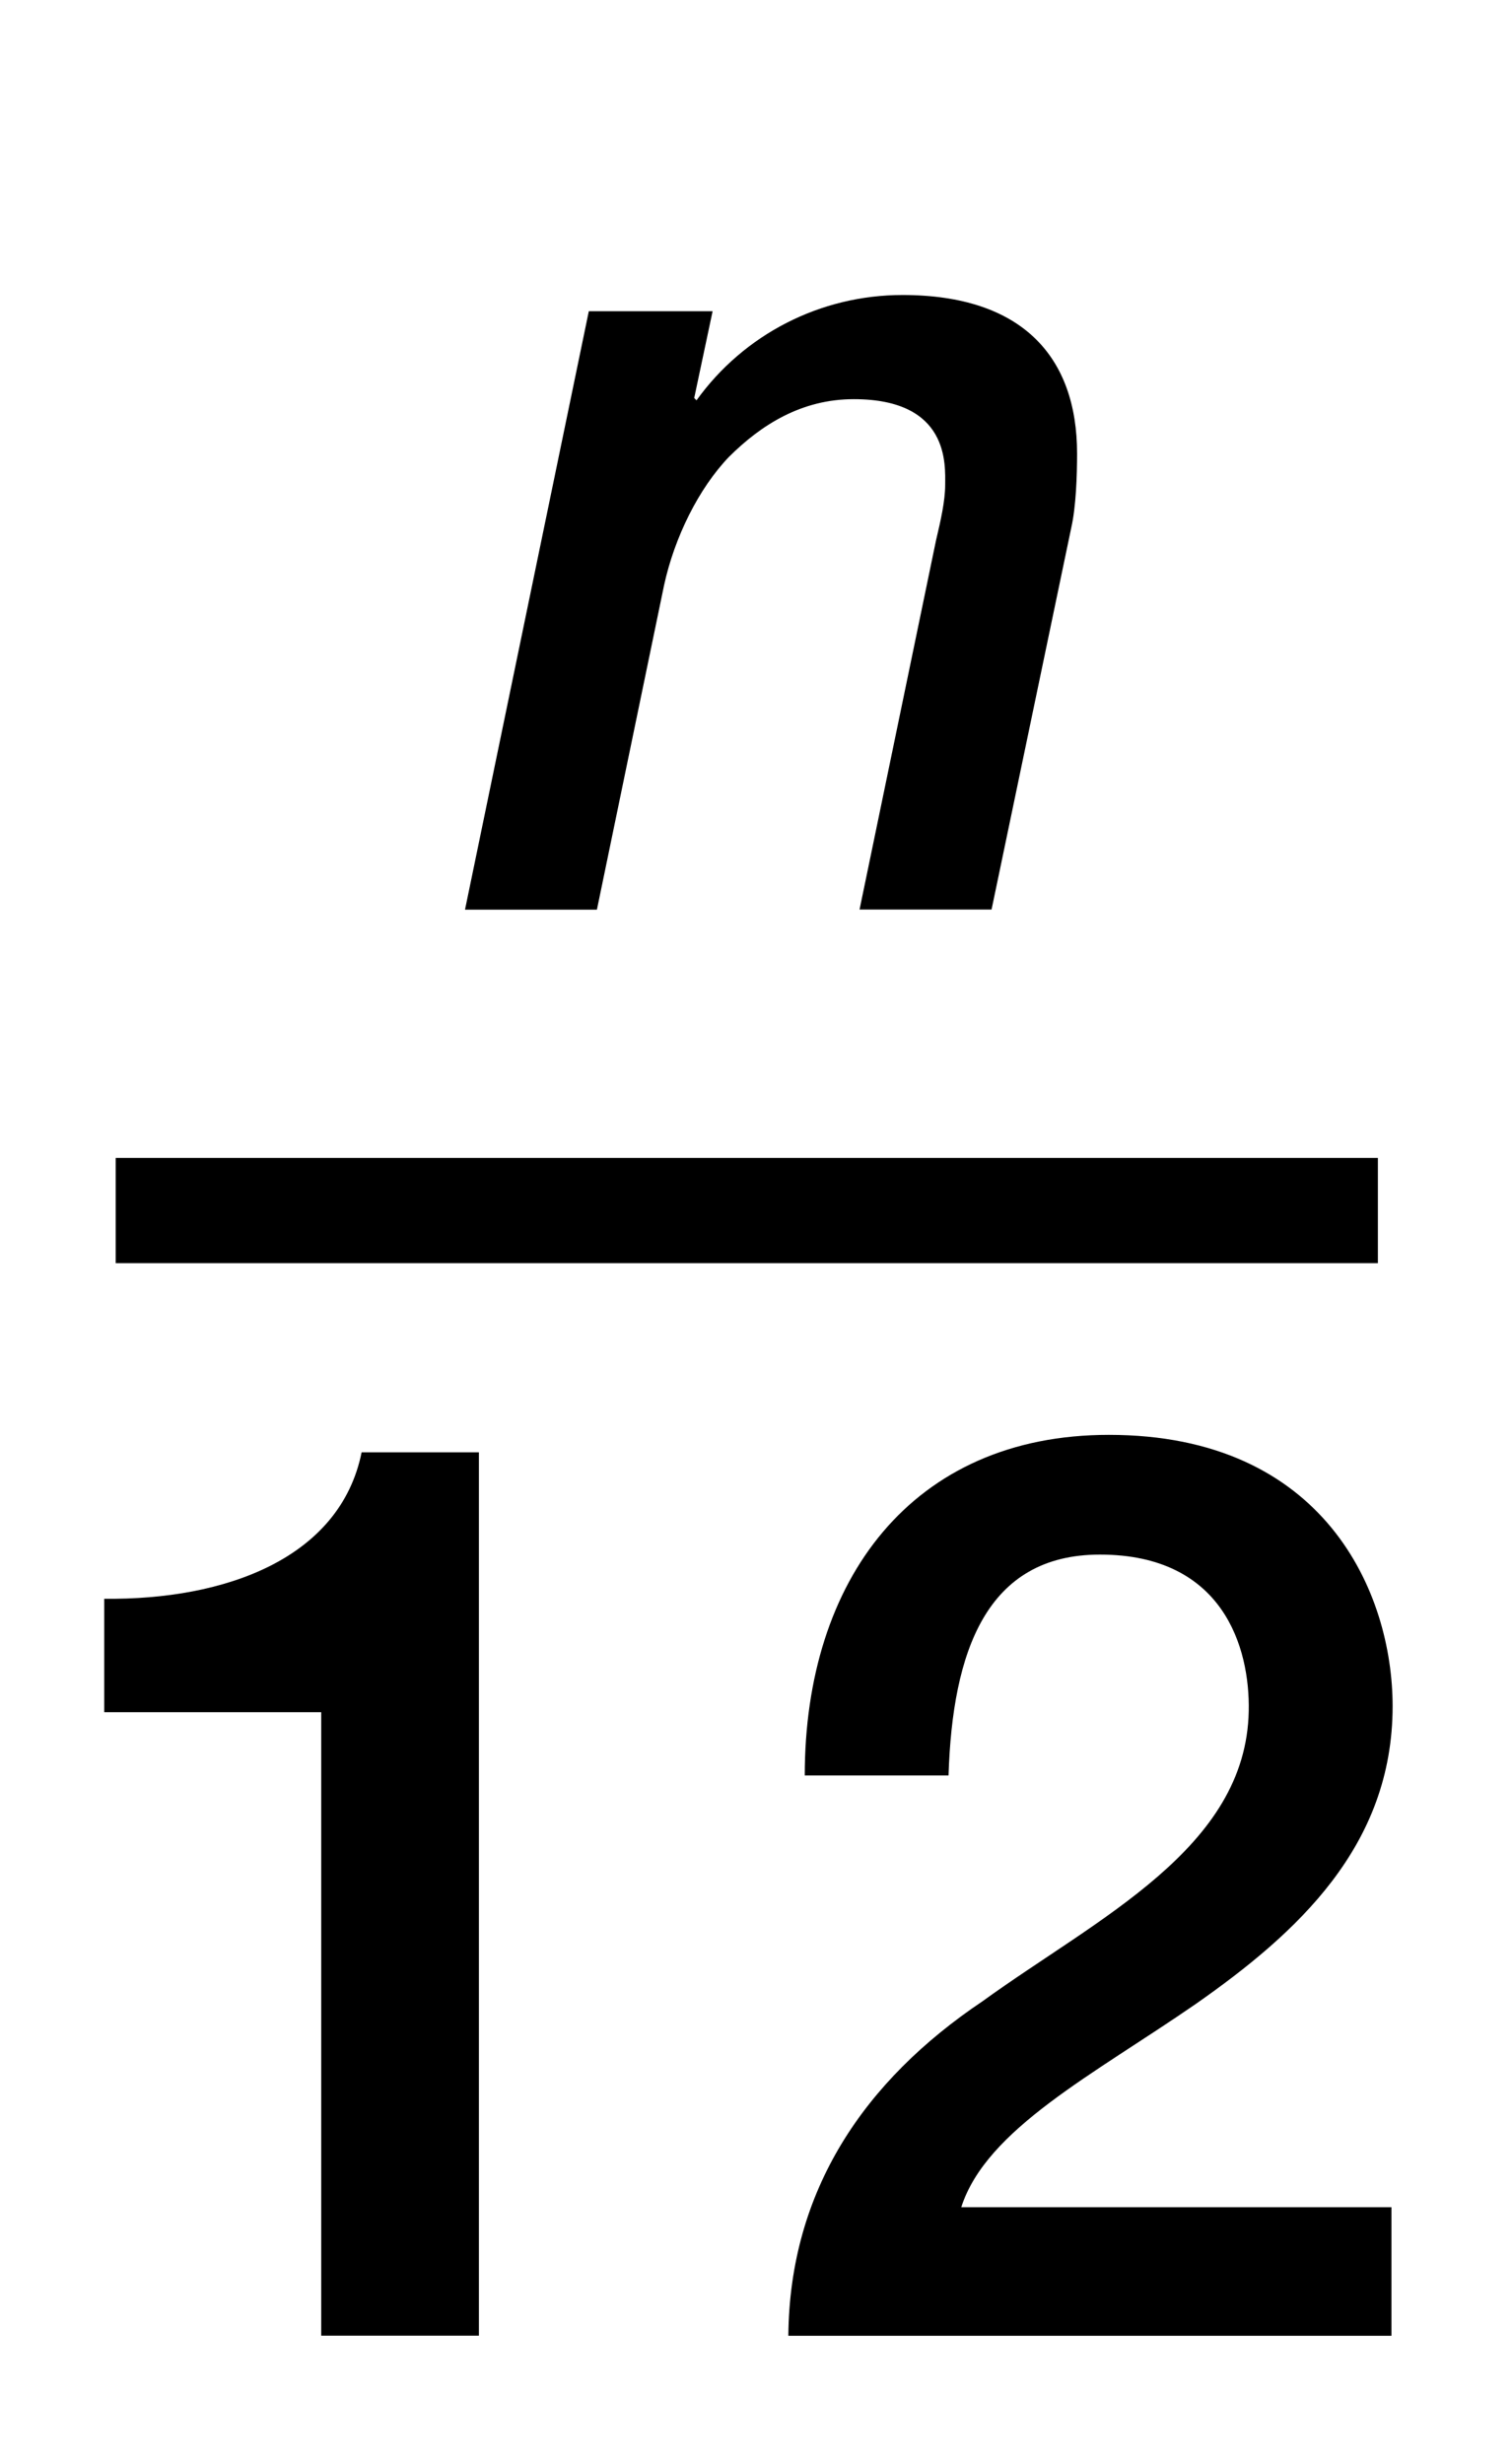
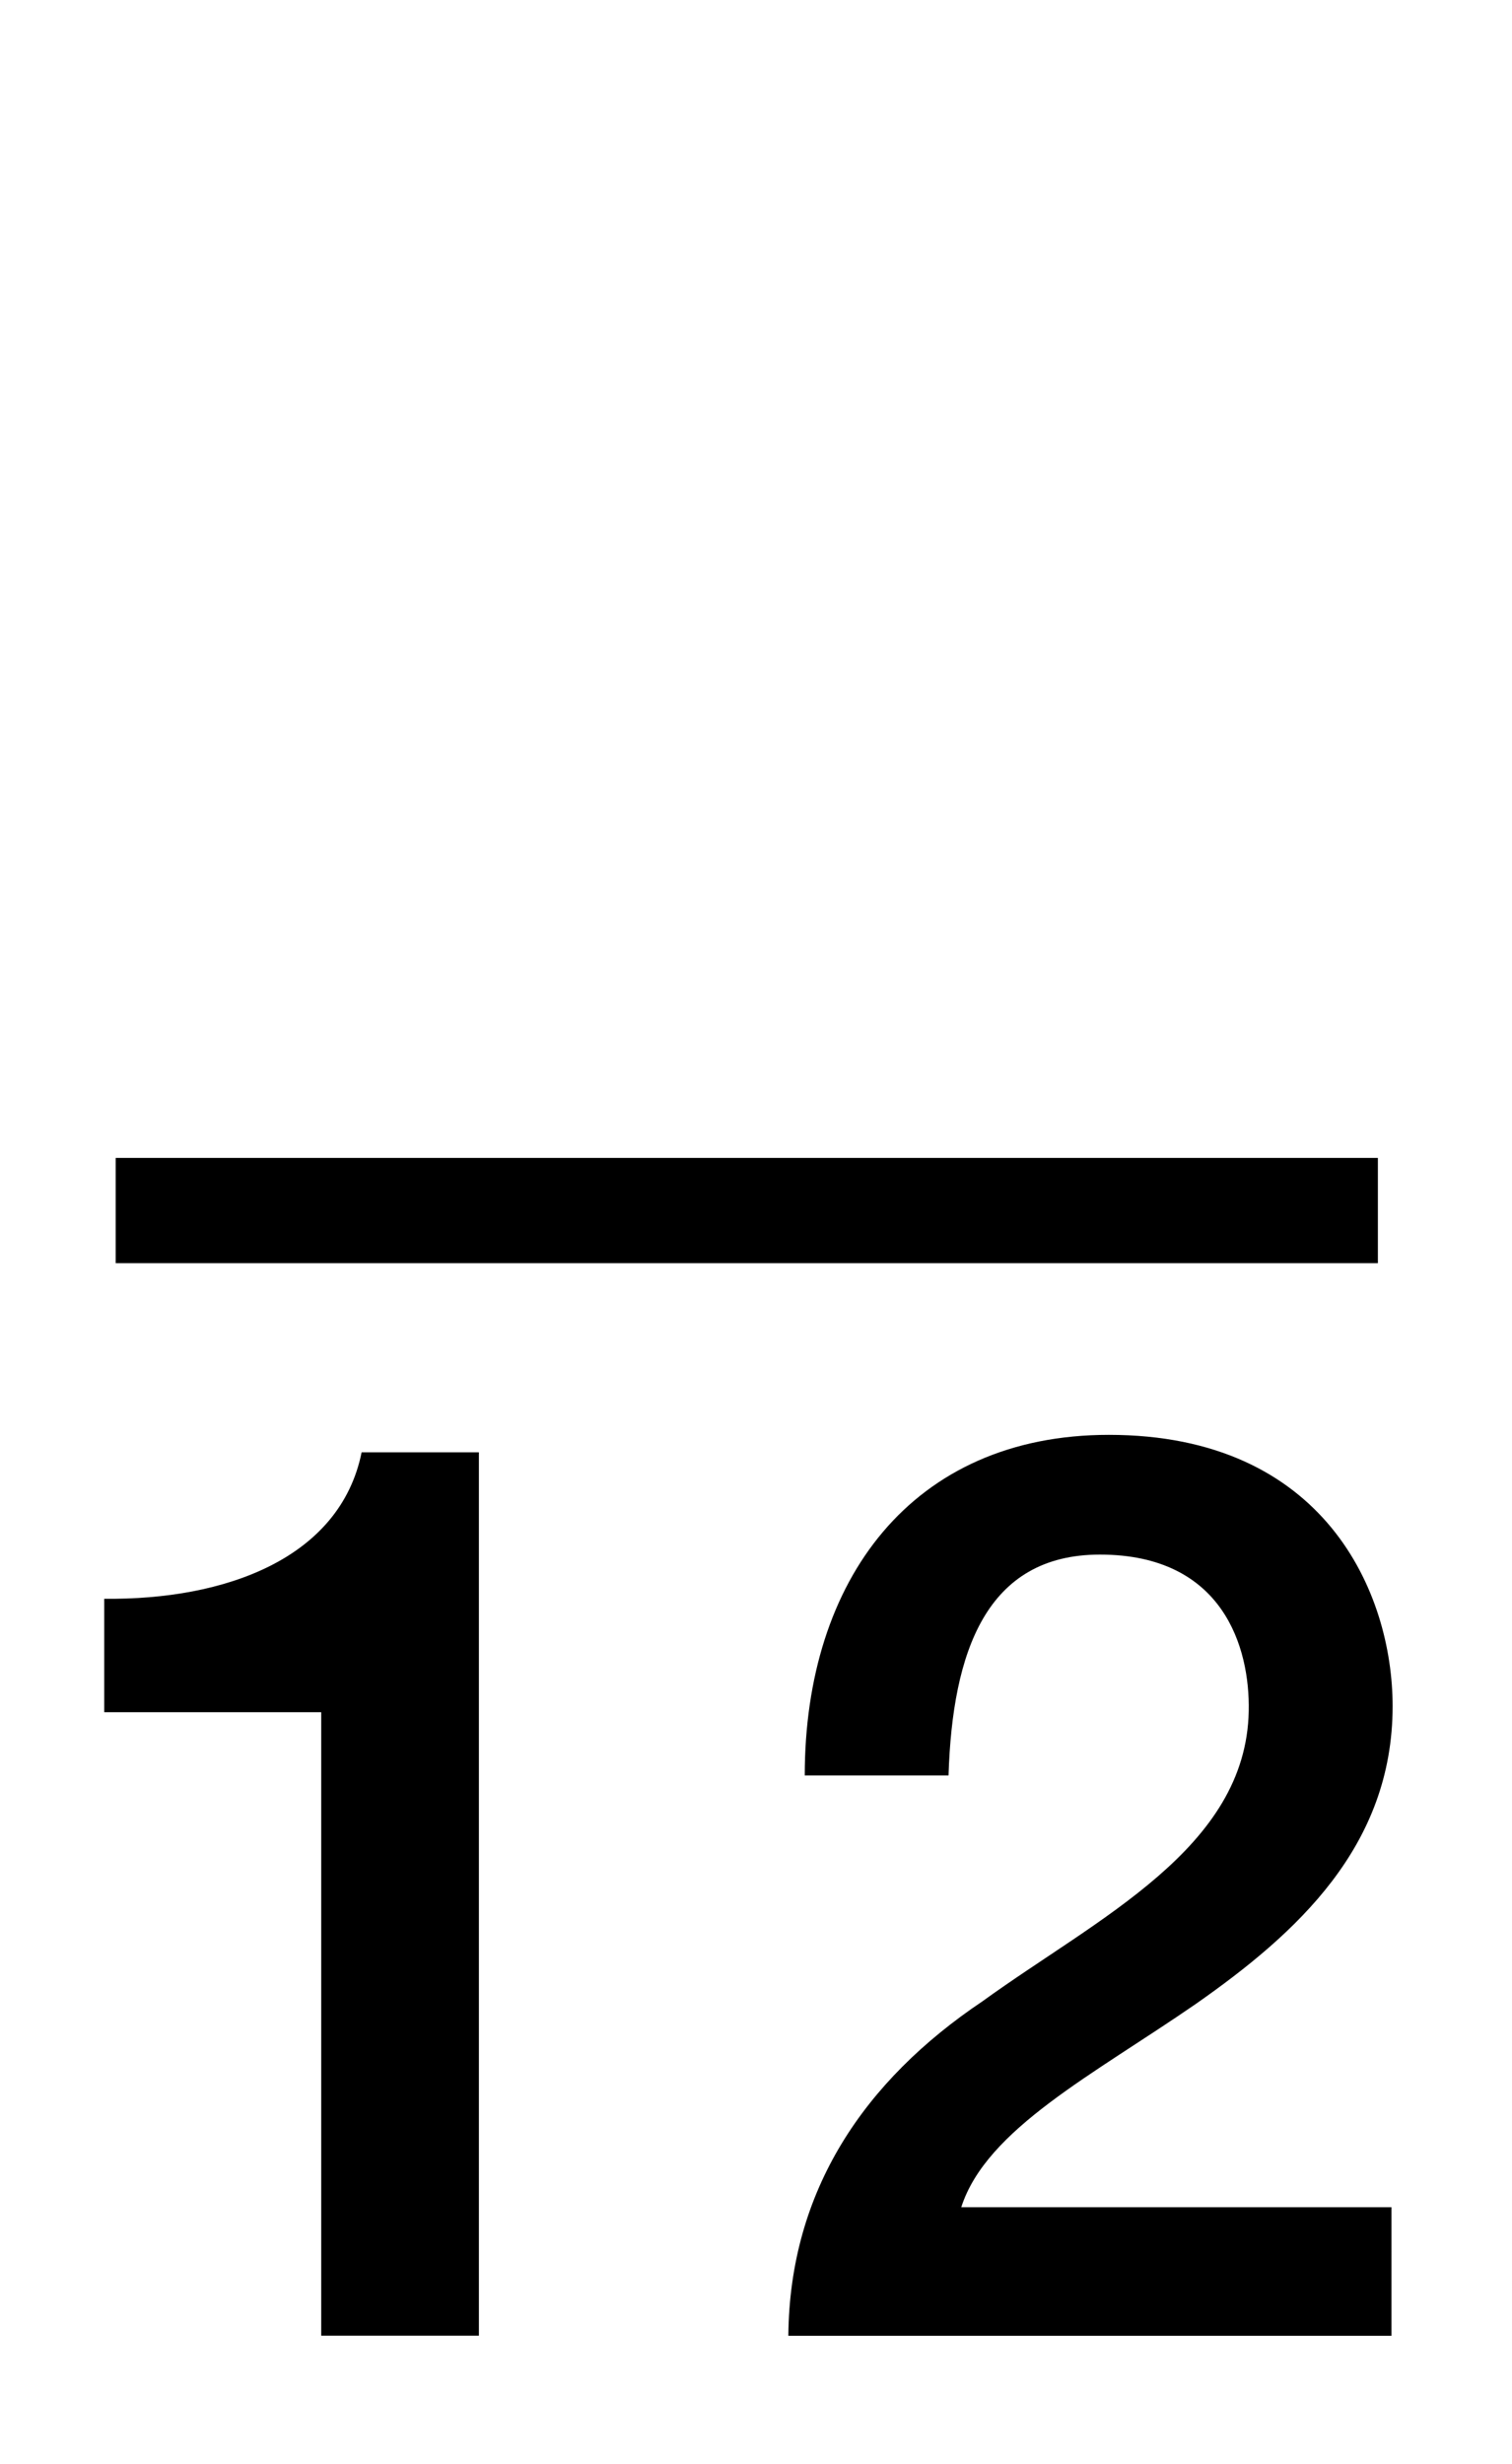
<svg xmlns="http://www.w3.org/2000/svg" version="1.1" id="Layer_1" x="0px" y="0px" width="14.375px" height="23.417px" viewBox="0 0 14.375 23.417" enable-background="new 0 0 14.375 23.417" xml:space="preserve">
  <g>
    <path d="M0.991,15.196c1.151,0.013,2.243-0.384,2.447-1.392h1.115v8.396H3.054v-5.926H0.991V15.196z" />
    <path d="M13.229,22.201H7.495c0.012-1.38,0.72-2.424,1.847-3.18c1.092-0.791,2.506-1.451,2.53-2.758   c0.012-0.6-0.24-1.487-1.415-1.487c-1.08,0-1.402,0.923-1.439,2.099H7.651c0-1.858,1.02-3.237,2.891-3.237   c2.051,0,2.698,1.5,2.698,2.579c0,1.332-0.911,2.158-1.871,2.83c-0.973,0.672-1.991,1.188-2.23,1.932h4.09V22.201z" />
  </g>
  <line fill="none" stroke="#000000" stroke-miterlimit="10" x1="1.1" y1="11.506" x2="13.1" y2="11.506" />
  <g>
-     <path d="M5.598,2.958h1.177L6.6,3.783l0.022,0.022C7.073,3.178,7.799,2.804,8.58,2.804c1.145,0,1.66,0.594,1.66,1.507   c0,0.209-0.01,0.506-0.055,0.704l-0.758,3.63H8.172l0.727-3.509C8.943,4.95,8.986,4.762,8.986,4.608   c0-0.187,0.045-0.814-0.869-0.814c-0.495,0-0.879,0.242-1.188,0.55C6.644,4.642,6.413,5.104,6.313,5.565L5.675,8.646H4.421   L5.598,2.958z" />
-   </g>
+     </g>
</svg>